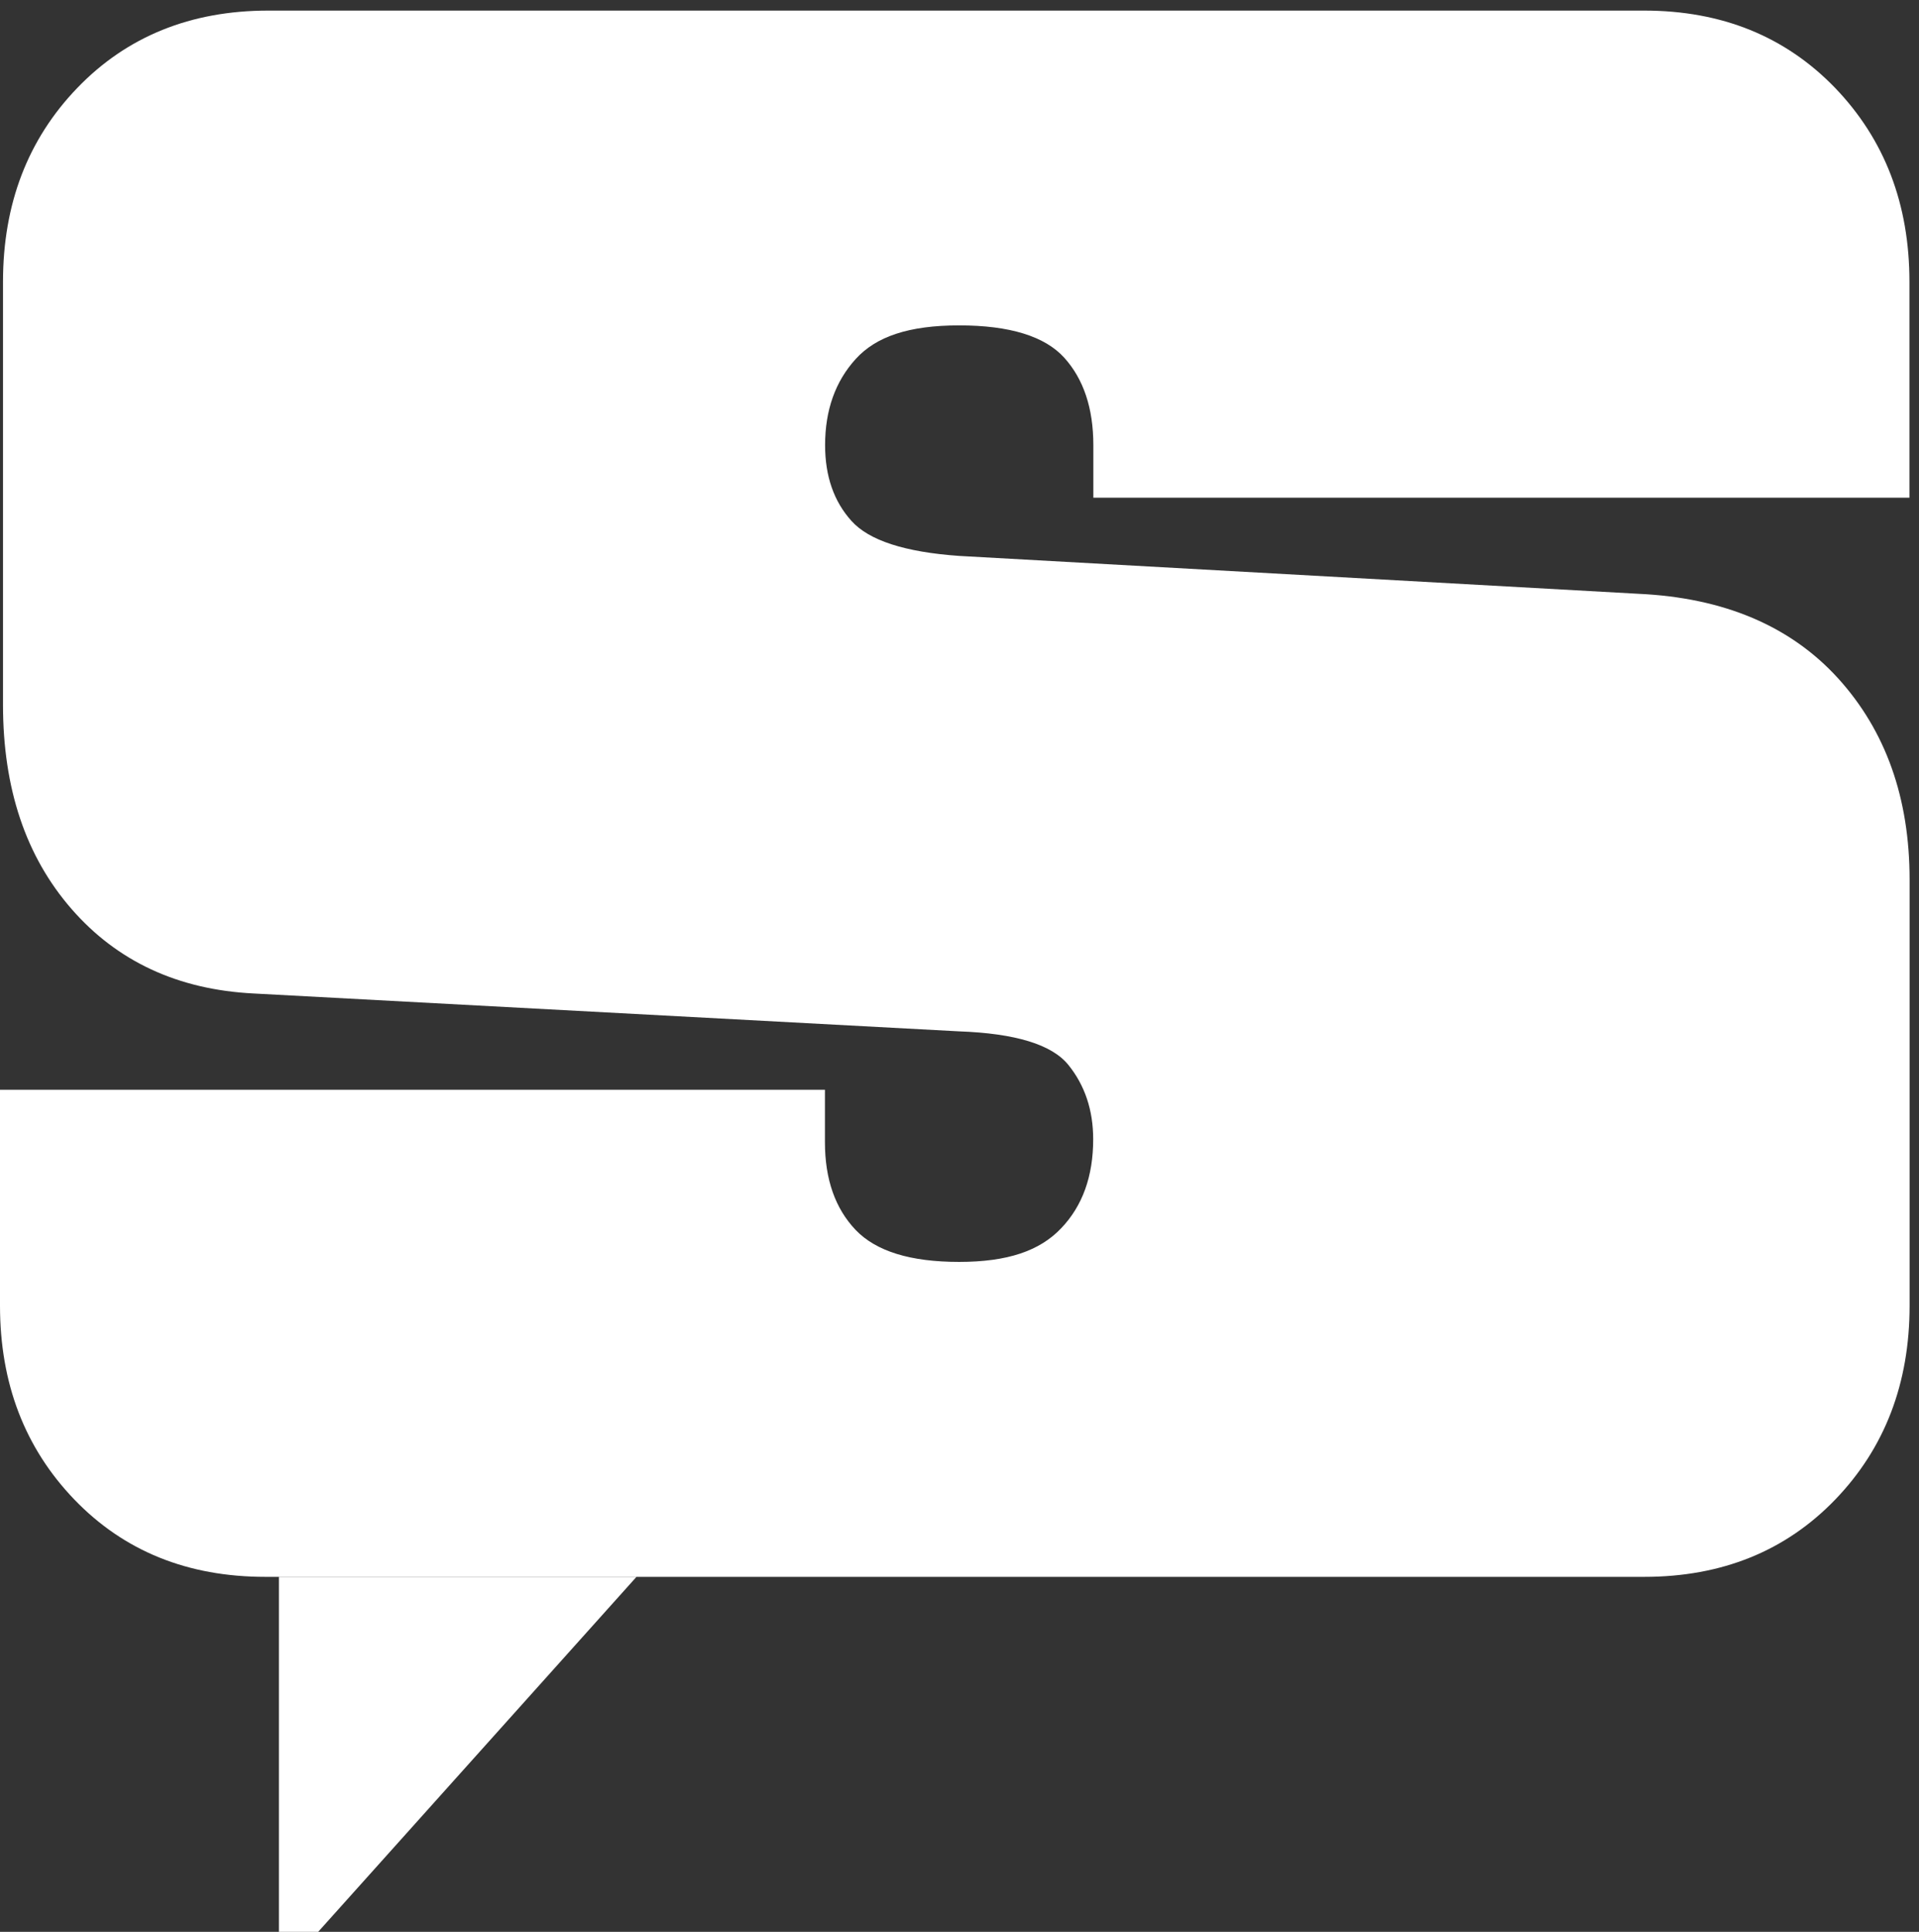
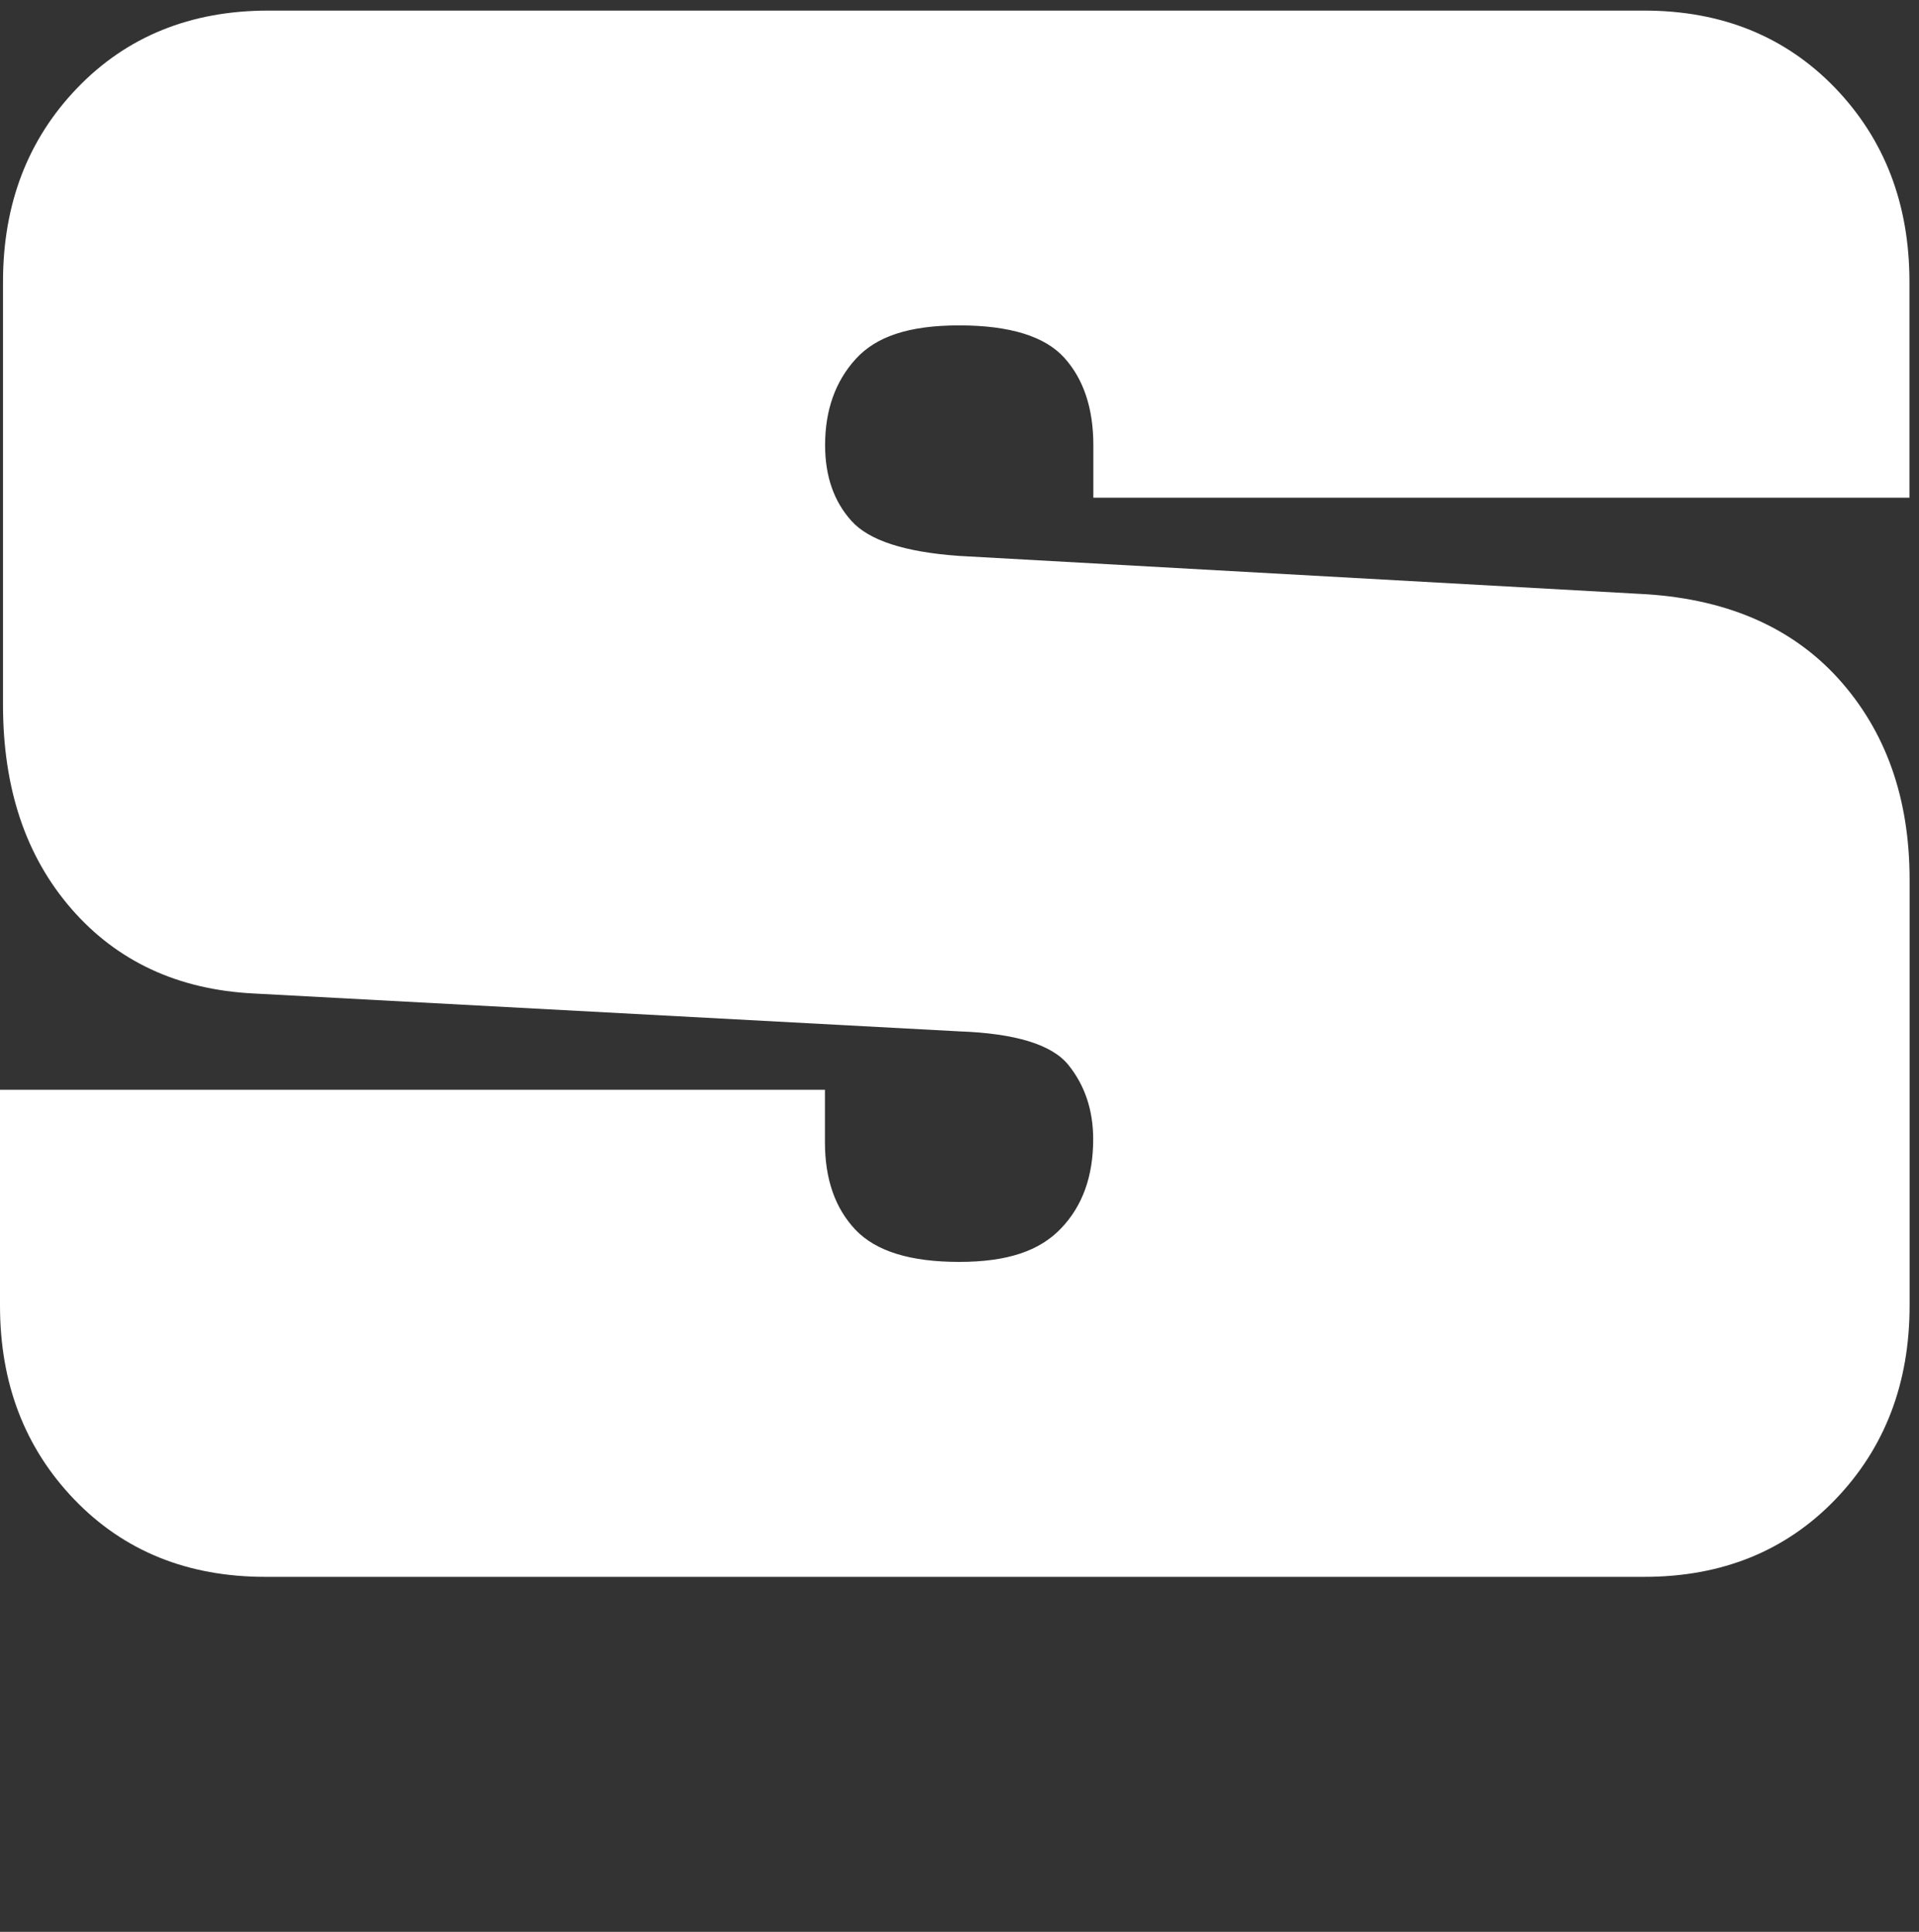
<svg xmlns="http://www.w3.org/2000/svg" width="149" height="150" viewBox="0 0 149 150" fill="none">
  <rect x="0" y="0" width="149" height="150" fill="#333333" stroke="none" />
-   <path d="M21.657 122.437L21.657 150L24.706 150L49.42 122.437" fill="white" />
  <path d="M20.607 122.437C14.567 122.437 9.63 120.44 5.771 116.433C1.924 112.427 0 107.416 0 101.375V84.615H64.052V88.695C64.052 91.561 64.848 93.828 66.429 95.494C68.021 97.161 70.692 97.982 74.466 97.982C78.239 97.982 80.726 97.124 82.392 95.372C84.046 93.644 84.88 91.341 84.88 88.462C84.88 86.195 84.23 84.272 82.956 82.691C81.67 81.098 78.84 80.24 74.466 80.081L19.701 77.141C13.808 76.847 9.091 74.641 5.55 70.574C1.997 66.494 0.233 61.213 0.233 54.719V21.884C0.233 15.843 2.156 10.82 6.003 6.826C9.85 2.832 14.8 0.822 20.84 0.822H127.65C133.69 0.822 138.628 2.832 142.487 6.826C146.334 10.832 148.258 15.843 148.258 21.884V38.645H84.892V34.565C84.892 31.698 84.132 29.431 82.625 27.765C81.118 26.111 78.398 25.265 74.478 25.265C70.557 25.265 68.021 26.135 66.441 27.875C64.86 29.615 64.064 31.845 64.064 34.565C64.064 36.978 64.75 38.939 66.11 40.446C67.47 41.965 70.263 42.871 74.49 43.166L127.209 46.106C133.85 46.412 139.02 48.605 142.72 52.673C146.42 56.753 148.27 61.96 148.27 68.307V101.375C148.27 107.416 146.346 112.439 142.499 116.433C138.652 120.427 133.703 122.437 127.662 122.437H20.607Z" fill="white" />
</svg>